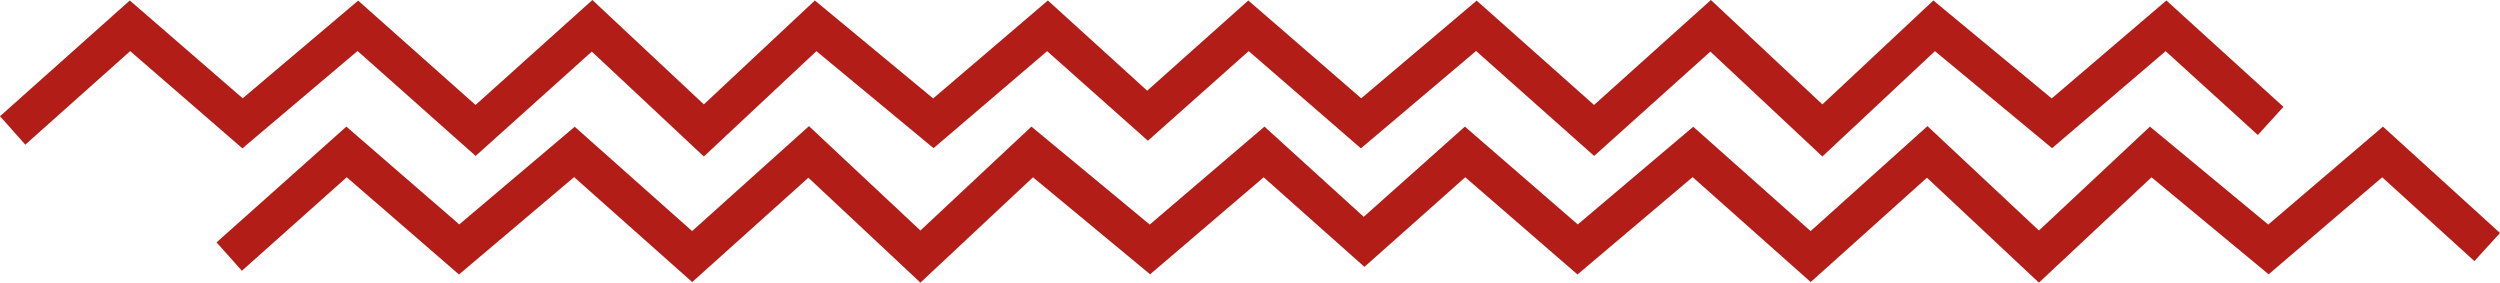
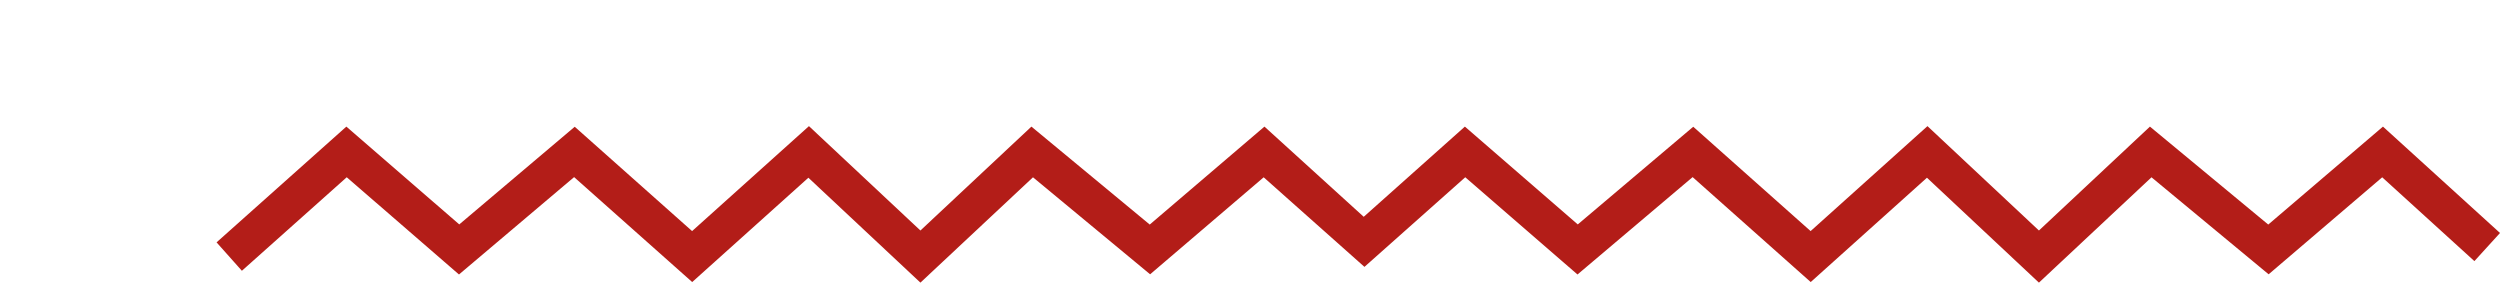
<svg xmlns="http://www.w3.org/2000/svg" viewBox="0 0 525.25 59.38">
  <defs>
    <style>.cls-1{fill:#b31d18;}</style>
  </defs>
  <title>04Composición1Zigzag</title>
  <g id="Capa_2" data-name="Capa 2">
    <g id="_04._Concursos_Musicales" data-name="04. Concursos Musicales">
-       <polygon class="cls-1" points="455.16 0.1 431.06 20.68 406.2 0.1 382.88 21.93 359.46 0 334.91 22.05 310.25 0.13 285.99 20.65 262.27 0.1 241.02 19.05 220.16 0.1 196.06 20.68 171.2 0.1 147.88 21.93 124.46 0 99.91 22.05 75.25 0.13 50.99 20.65 27.27 0.1 0 24.42 5.32 30.39 27.35 10.74 50.93 31.17 75.12 10.71 99.93 32.76 124.34 10.84 147.88 32.88 171.53 10.75 196.14 31.13 220 10.75 241.17 29.57 262.35 10.74 285.93 31.17 310.12 10.71 334.93 32.76 359.35 10.84 382.88 32.88 406.53 10.75 431.14 31.13 455 10.75 474.37 28.36 479.75 22.45 455.16 0.1" />
      <polygon class="cls-1" points="500.66 26.6 476.56 47.18 451.7 26.6 428.38 48.43 404.96 26.5 380.41 48.55 355.75 26.63 331.49 47.15 307.77 26.6 286.52 45.55 265.66 26.6 241.56 47.18 216.7 26.6 193.38 48.43 169.96 26.5 145.41 48.55 120.75 26.63 96.49 47.15 72.77 26.6 45.5 50.92 50.82 56.89 72.85 37.24 96.43 57.67 120.62 37.21 145.43 59.26 169.84 37.34 193.38 59.38 217.03 37.25 241.64 57.63 265.5 37.25 286.67 56.07 307.85 37.24 331.43 57.67 355.62 37.21 380.43 59.26 404.85 37.34 428.38 59.38 452.03 37.25 476.64 57.63 500.5 37.25 519.87 54.86 525.25 48.95 500.66 26.6" />
    </g>
  </g>
</svg>